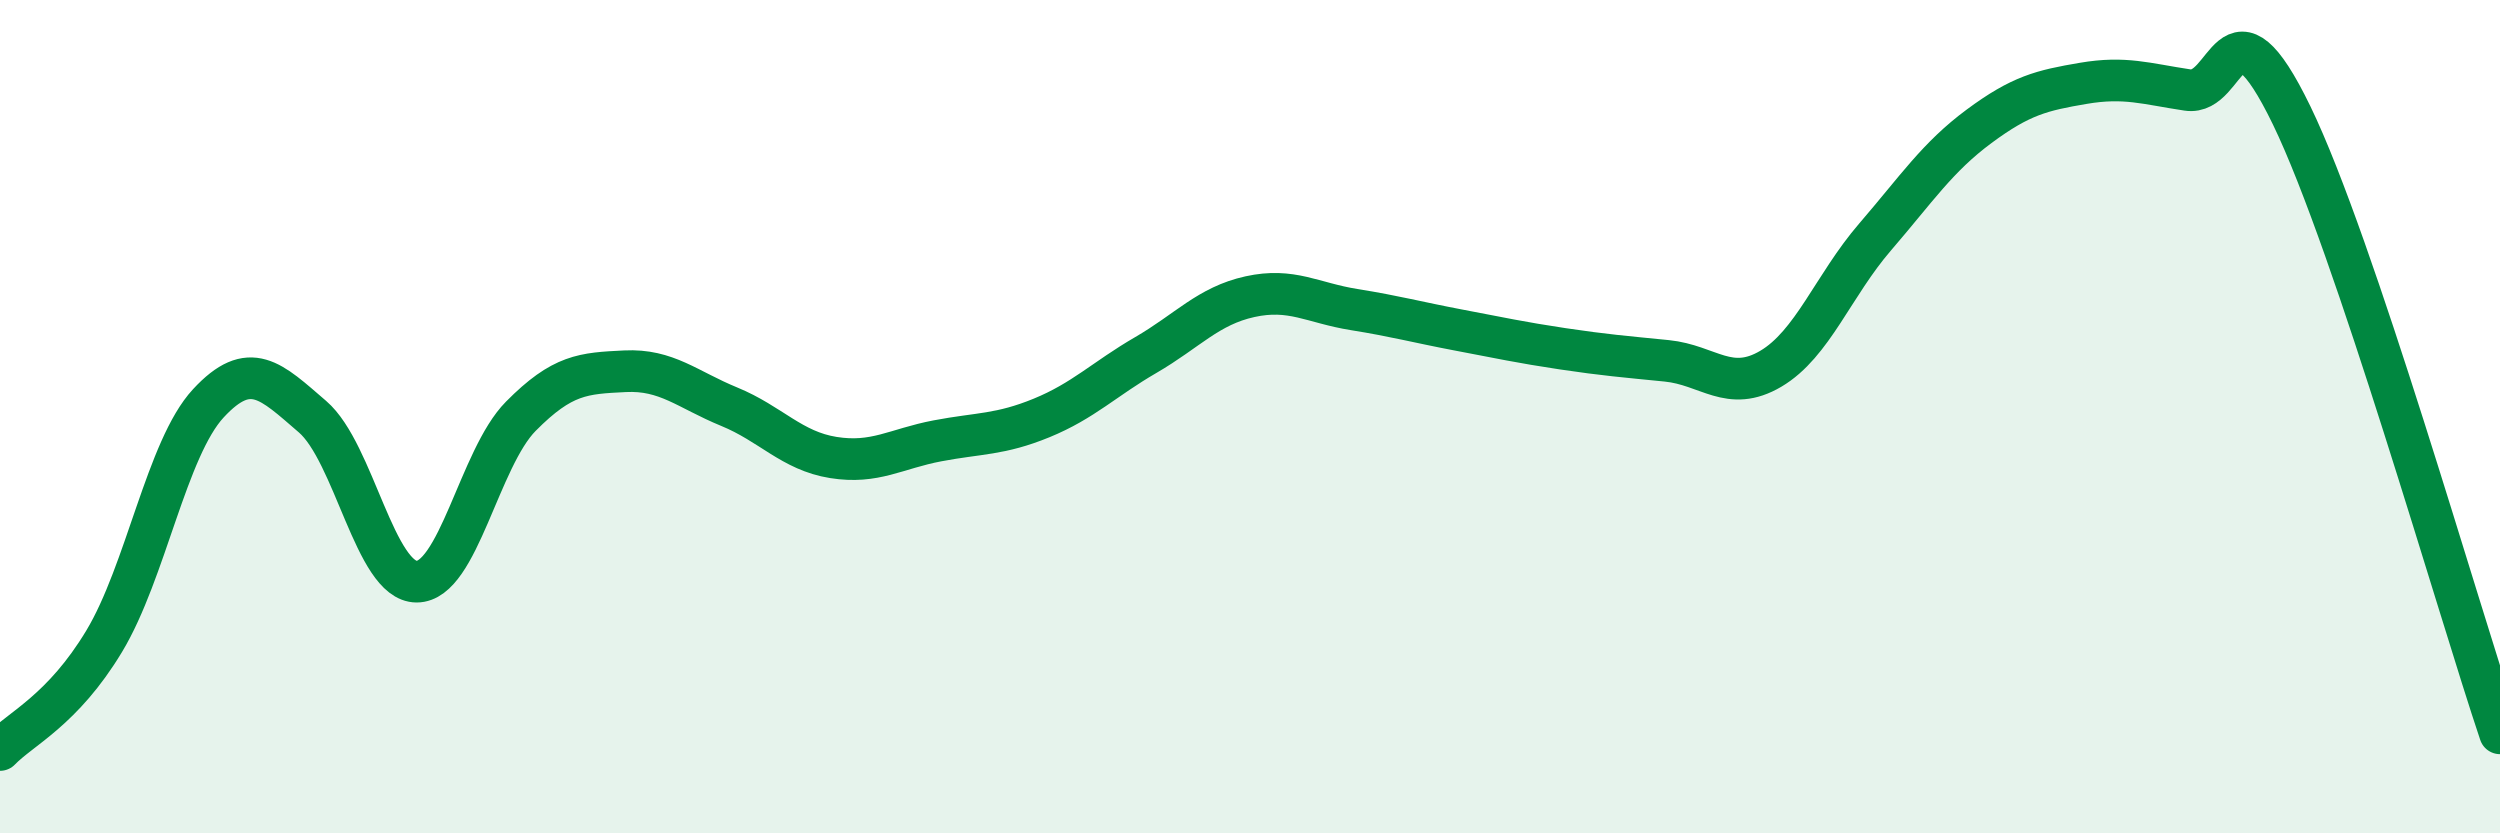
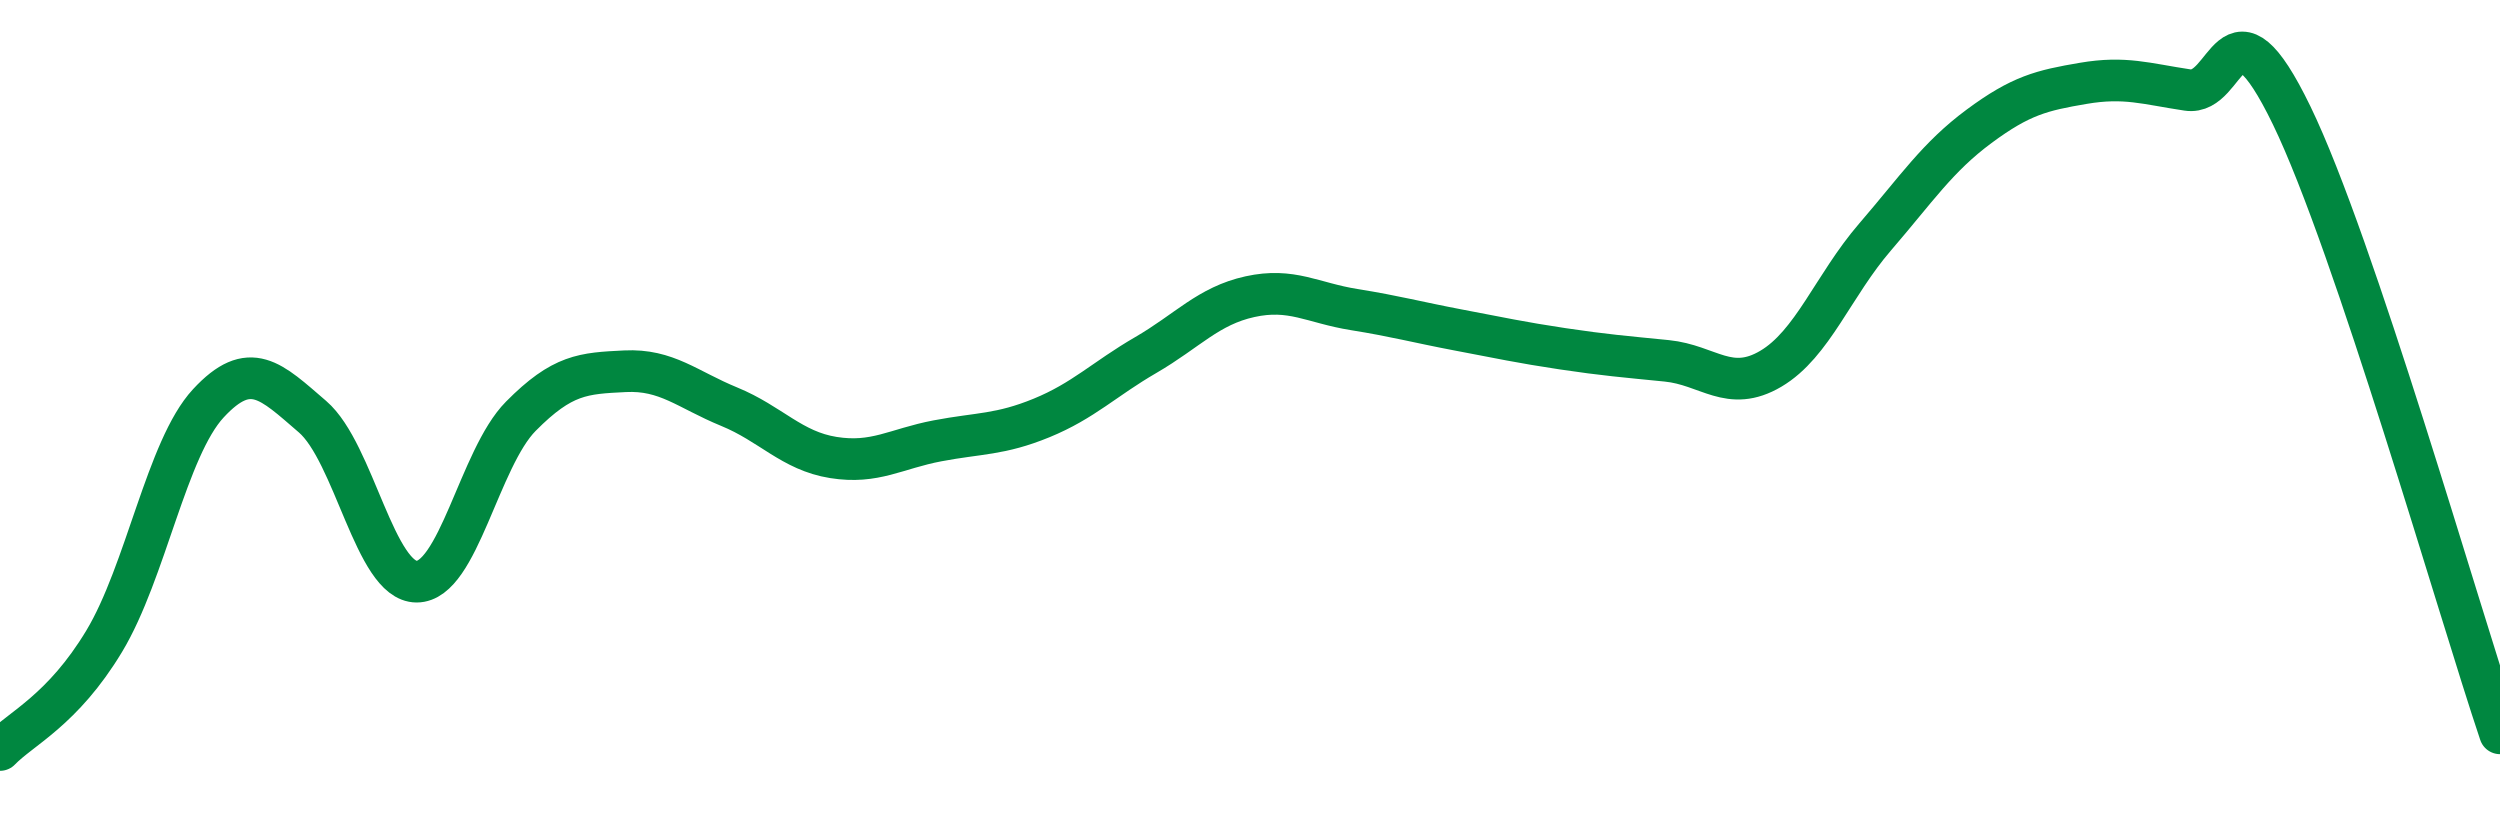
<svg xmlns="http://www.w3.org/2000/svg" width="60" height="20" viewBox="0 0 60 20">
-   <path d="M 0,18 C 0.5,17.48 1.5,17.05 2.5,15.39 C 3.5,13.73 4,10.76 5,9.68 C 6,8.6 6.5,9.14 7.5,10 C 8.5,10.86 9,13.96 10,13.96 C 11,13.96 11.5,11 12.5,9.99 C 13.5,8.98 14,8.96 15,8.91 C 16,8.86 16.5,9.35 17.5,9.76 C 18.5,10.17 19,10.82 20,10.98 C 21,11.14 21.5,10.77 22.5,10.58 C 23.5,10.39 24,10.44 25,10.03 C 26,9.62 26.5,9.1 27.5,8.52 C 28.5,7.94 29,7.34 30,7.12 C 31,6.9 31.5,7.27 32.5,7.43 C 33.5,7.59 34,7.73 35,7.92 C 36,8.11 36.5,8.22 37.5,8.37 C 38.5,8.52 39,8.56 40,8.66 C 41,8.76 41.5,9.44 42.5,8.85 C 43.5,8.26 44,6.85 45,5.69 C 46,4.53 46.5,3.77 47.5,3.03 C 48.5,2.29 49,2.17 50,2 C 51,1.83 51.5,2.01 52.5,2.16 C 53.5,2.31 53.5,-0.32 55,2.77 C 56.5,5.86 59,14.63 60,17.6L60 20L0 20Z" fill="#008740" opacity="0.1" stroke-linecap="round" stroke-linejoin="round" />
  <path d="M 0,18 C 0.5,17.48 1.5,17.05 2.5,15.39 C 3.5,13.73 4,10.76 5,9.68 C 6,8.6 6.5,9.14 7.5,10 C 8.5,10.86 9,13.96 10,13.96 C 11,13.96 11.5,11 12.5,9.99 C 13.5,8.98 14,8.96 15,8.91 C 16,8.86 16.5,9.35 17.5,9.76 C 18.5,10.17 19,10.82 20,10.98 C 21,11.14 21.5,10.77 22.5,10.58 C 23.5,10.39 24,10.44 25,10.03 C 26,9.62 26.5,9.1 27.5,8.52 C 28.5,7.94 29,7.34 30,7.12 C 31,6.9 31.5,7.27 32.5,7.43 C 33.5,7.59 34,7.73 35,7.92 C 36,8.11 36.5,8.22 37.5,8.37 C 38.5,8.52 39,8.56 40,8.66 C 41,8.76 41.5,9.44 42.5,8.85 C 43.5,8.26 44,6.85 45,5.69 C 46,4.53 46.5,3.77 47.5,3.03 C 48.5,2.29 49,2.17 50,2 C 51,1.83 51.5,2.01 52.5,2.16 C 53.5,2.31 53.5,-0.32 55,2.77 C 56.5,5.86 59,14.63 60,17.6" stroke="#008740" stroke-width="1" fill="none" stroke-linecap="round" stroke-linejoin="round" />
</svg>